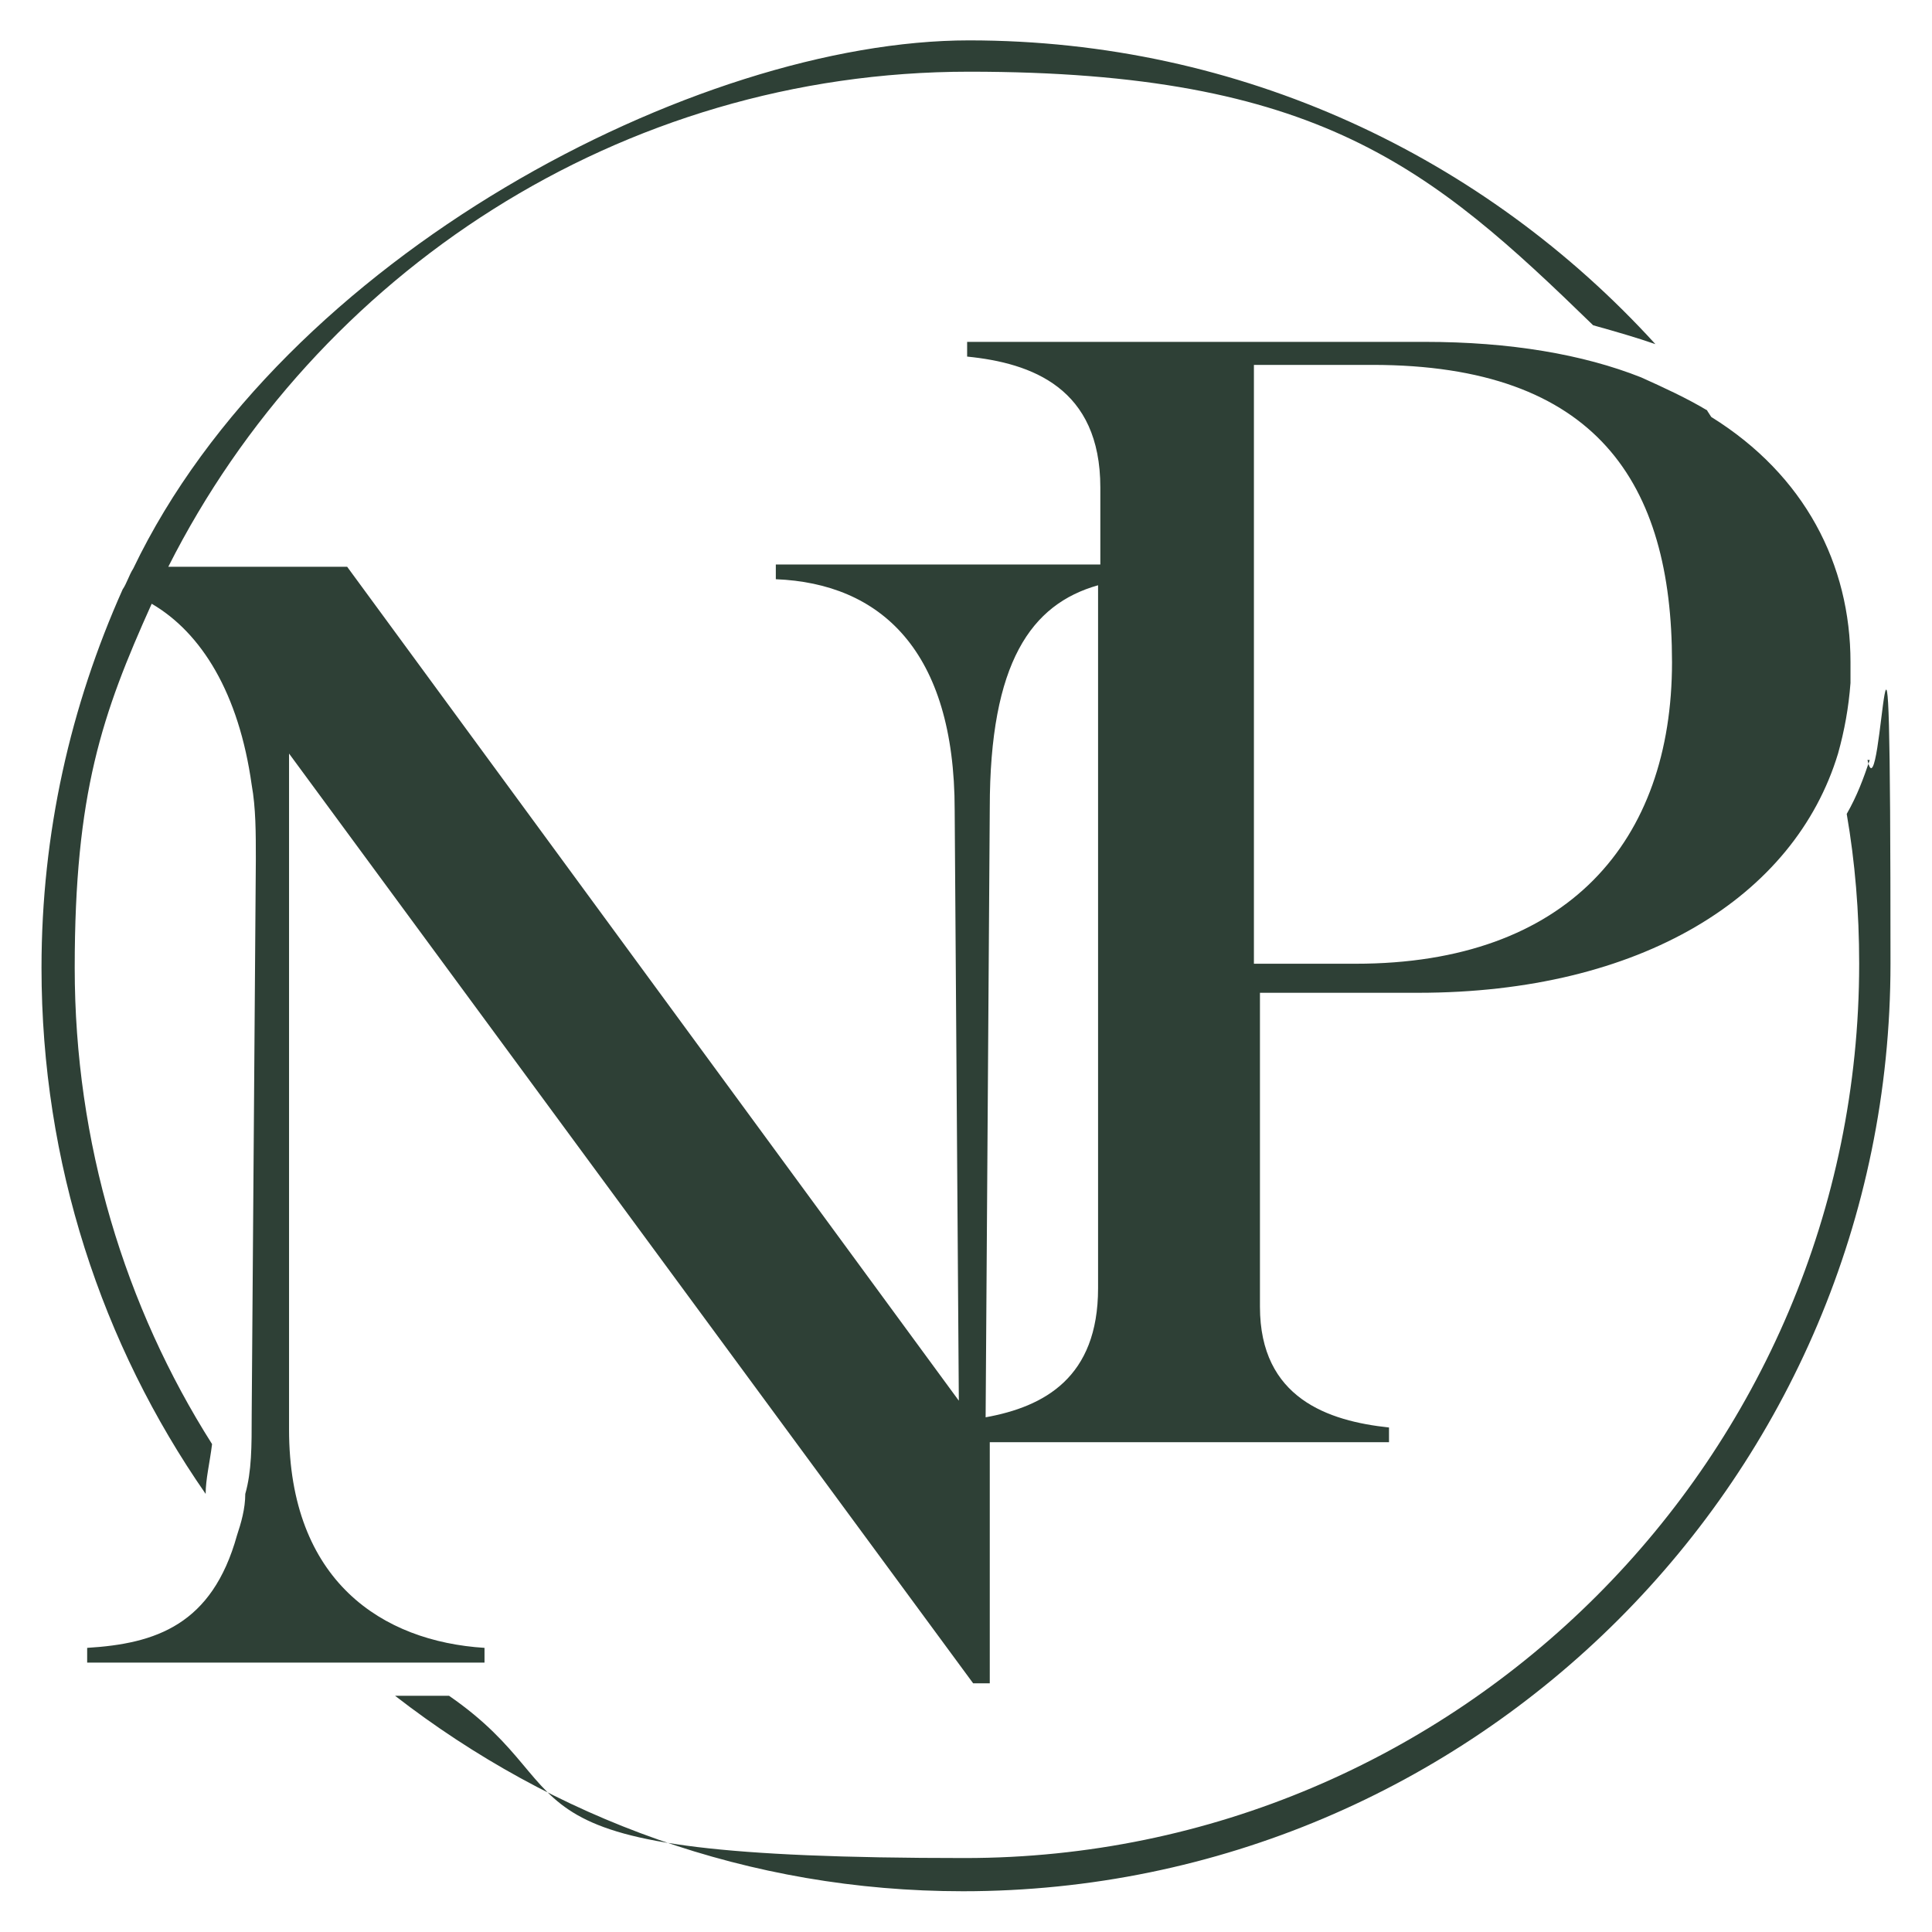
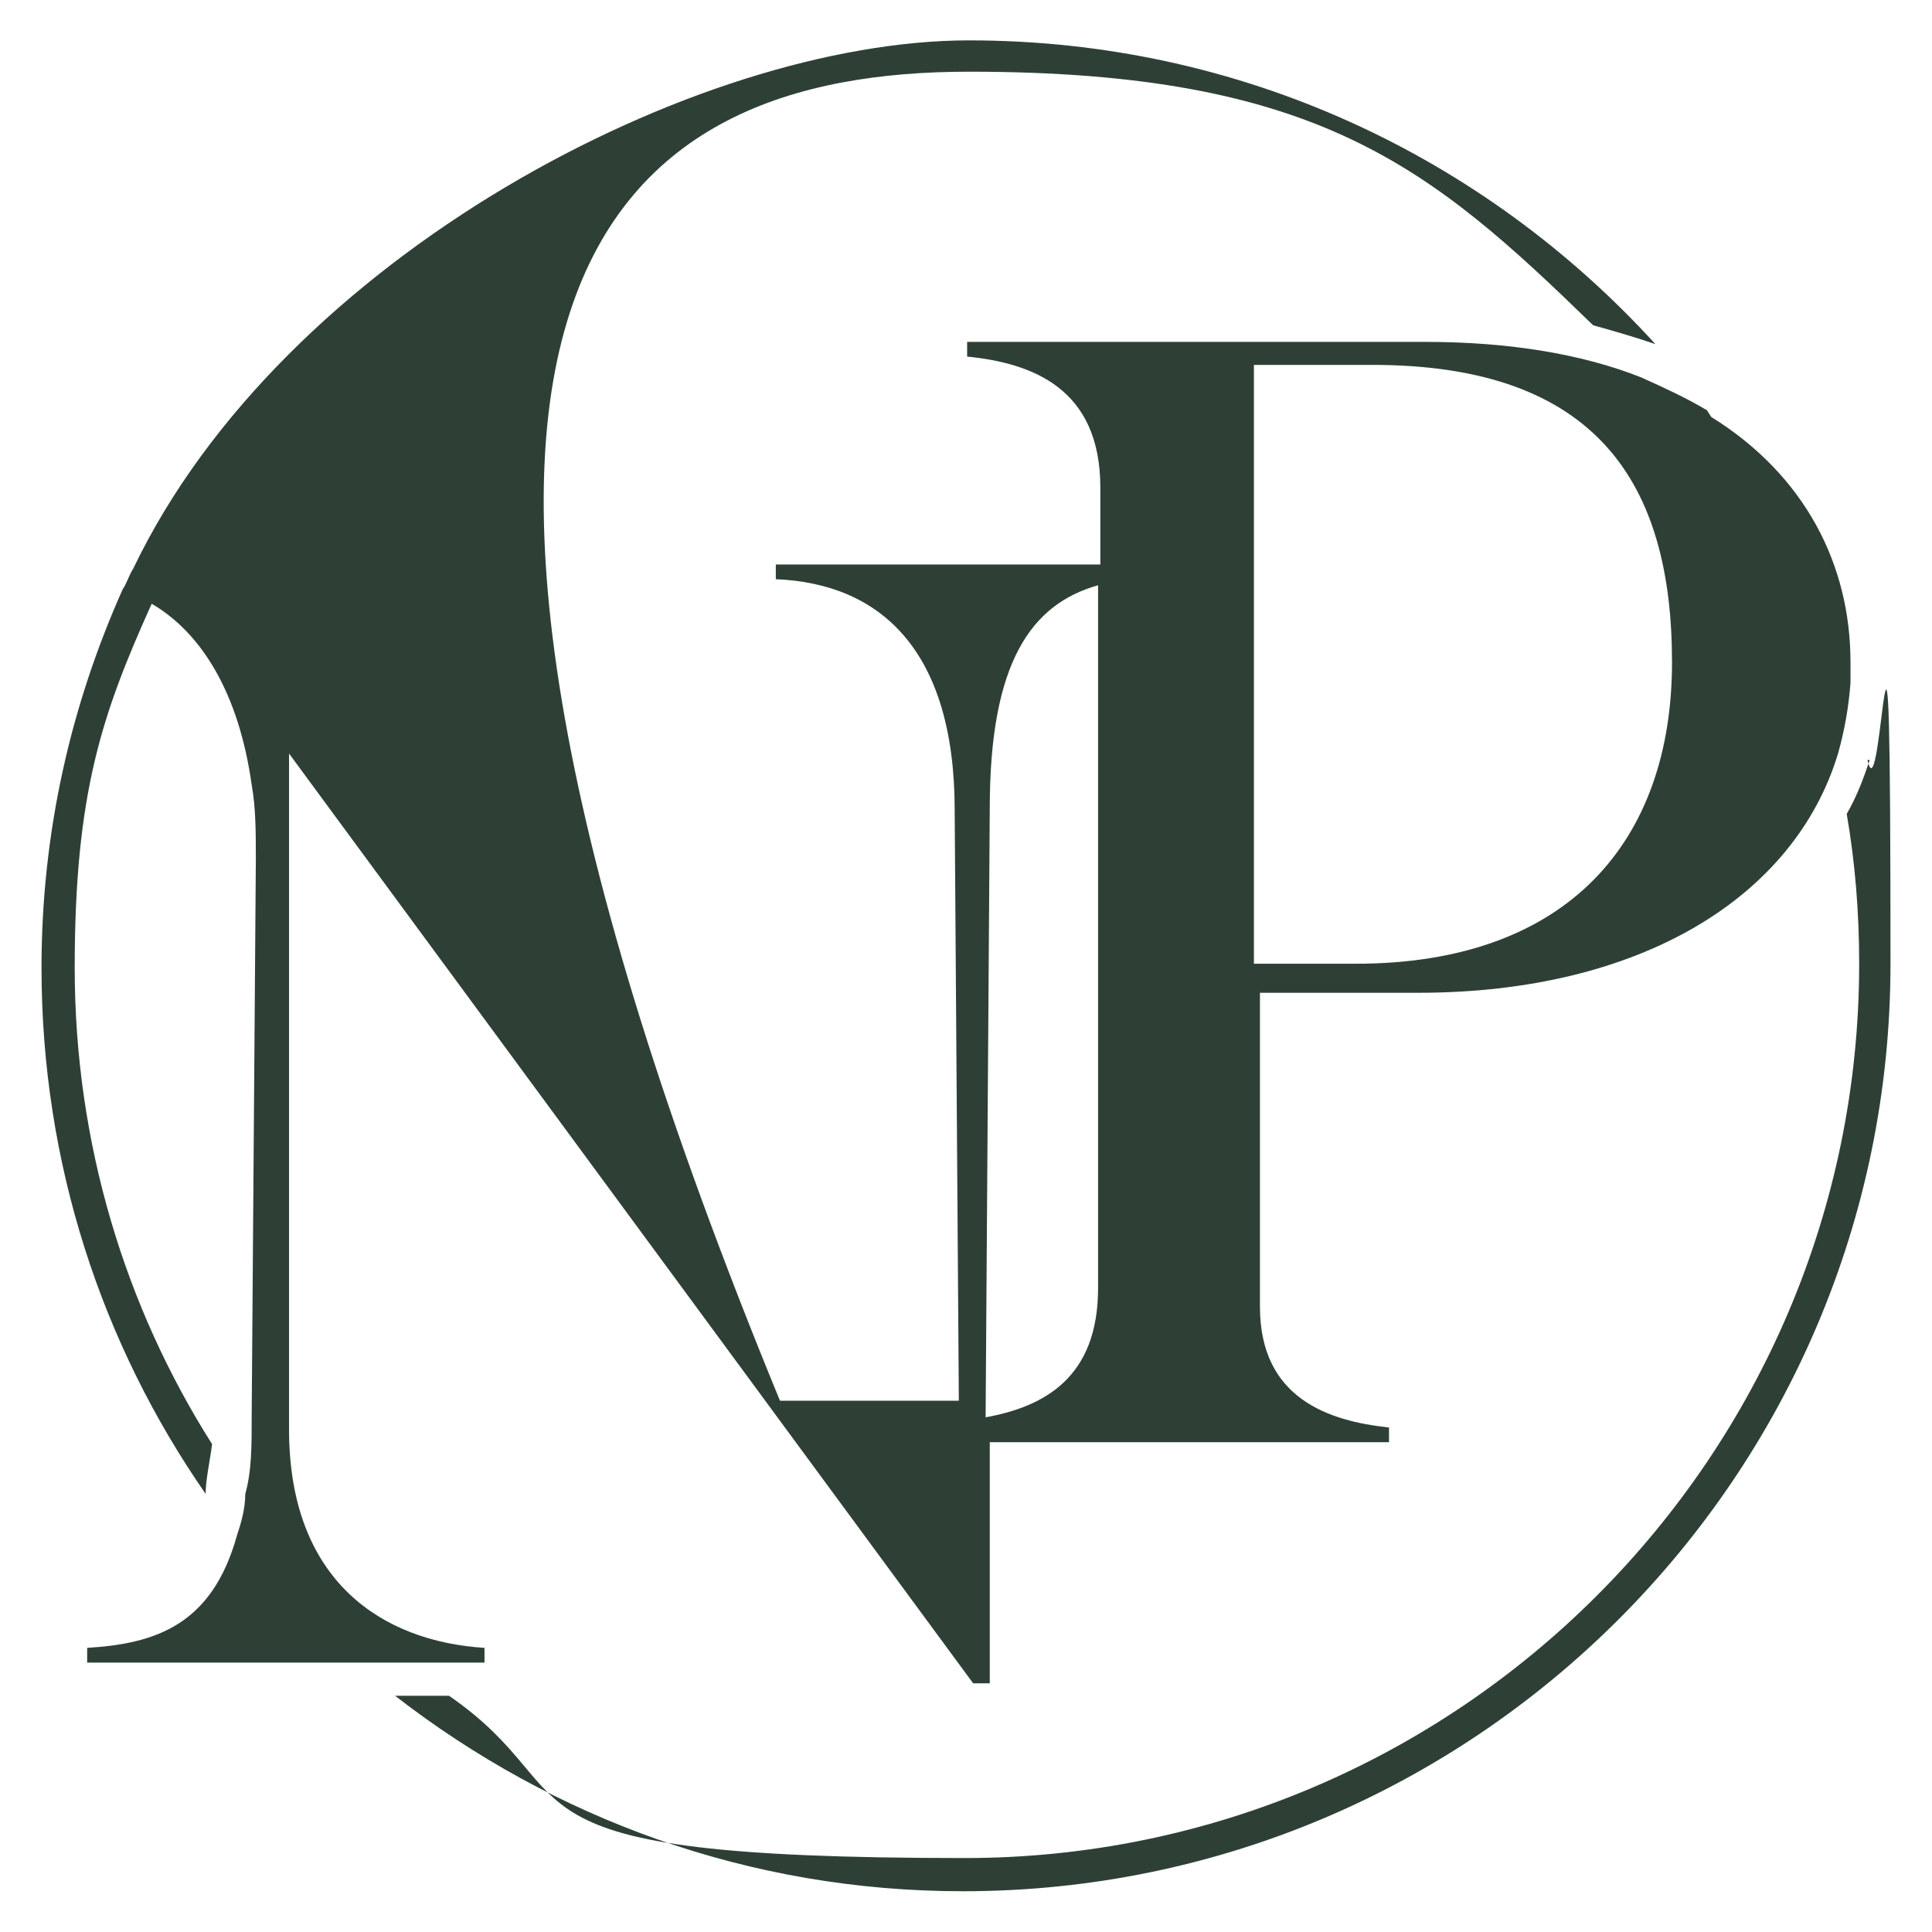
<svg xmlns="http://www.w3.org/2000/svg" version="1.1" viewBox="0 0 512 512">
  <defs>
    <style>
      .cls-1 {
        fill: #2e4036;
      }
    </style>
  </defs>
  <g>
    <g id="Layer_1">
-       <path class="cls-1" d="M495.5,201.4c-1.7,5-3.3,9.4-6.1,14.3,2.2,12.7,3.3,25.9,3.3,39.7,0,130.6-106.4,237-237,237s-97.6-16-136.7-43h-14.3c41.9,32.5,93.7,51.8,150.5,51.8,135.6,0,245.8-110.2,245.8-245.8s-2.2-36.4-6.1-54c0,0,.6,0,.6,0ZM452.5,108.8c-5.5-3.3-11.6-6.1-17.6-8.8-15.4-6.1-34.7-9.4-57.3-9.4h-121.3v3.9c17.1,1.7,35.3,8.3,35.3,34.7v20.4h-86v3.9c27.6,1.1,47.4,18.7,47.4,61.2l1.1,156.5L92,150.2h-47.4C83.8,72.5,164.2,19,256.8,19s122.4,25.4,165.4,67.2c6.1,1.7,11.6,3.3,16.5,5-45.2-49.6-109.7-80.5-181.9-80.5S74.9,68,35.3,150.7c-1.1,1.7-1.7,3.9-2.8,5.5-13.8,30.9-21.5,64.5-21.5,100.3,0,51.8,16,99.8,43.5,139.4,0-3.9,1.1-8.3,1.7-13.2-23.1-36.4-36.4-79.9-36.4-126.2s7.2-67.2,20.4-96.5c13.2,7.7,23.1,23.7,26.5,48,1.1,6.1,1.1,12.7,1.1,19.8l-1.1,147.2c0,8.3,0,14.9-1.7,20.9h0c0,3.9-1.1,7.7-2.2,11-6.6,23.7-21.5,28.7-39.7,29.8v3.9h105.3v-3.9c-27-1.7-51.8-17.6-51.8-57.9v-179.1l181.3,246.4h4.4v-63.9h105.8v-3.9c-16-1.7-34.2-7.7-34.2-32v-83.2h41.9c59,0,99.8-25.4,111.3-63.4,1.7-6.1,2.8-12.1,3.3-18.7v-5.5c0-25.9-12.1-49.6-36.9-65l-1.1-1.7h0ZM291,341.4c0,23.7-14.3,31.4-29.8,34.2l1.1-161.5c0-38.6,11-54,28.7-59v186.3ZM359.3,255.4h-27V96.7h31.4c59.5,0,79.4,31.4,79.4,78.8s-27.6,79.9-83.8,79.9Z" />
+       <path class="cls-1" d="M495.5,201.4c-1.7,5-3.3,9.4-6.1,14.3,2.2,12.7,3.3,25.9,3.3,39.7,0,130.6-106.4,237-237,237s-97.6-16-136.7-43h-14.3c41.9,32.5,93.7,51.8,150.5,51.8,135.6,0,245.8-110.2,245.8-245.8s-2.2-36.4-6.1-54c0,0,.6,0,.6,0ZM452.5,108.8c-5.5-3.3-11.6-6.1-17.6-8.8-15.4-6.1-34.7-9.4-57.3-9.4h-121.3v3.9c17.1,1.7,35.3,8.3,35.3,34.7v20.4h-86v3.9c27.6,1.1,47.4,18.7,47.4,61.2l1.1,156.5h-47.4C83.8,72.5,164.2,19,256.8,19s122.4,25.4,165.4,67.2c6.1,1.7,11.6,3.3,16.5,5-45.2-49.6-109.7-80.5-181.9-80.5S74.9,68,35.3,150.7c-1.1,1.7-1.7,3.9-2.8,5.5-13.8,30.9-21.5,64.5-21.5,100.3,0,51.8,16,99.8,43.5,139.4,0-3.9,1.1-8.3,1.7-13.2-23.1-36.4-36.4-79.9-36.4-126.2s7.2-67.2,20.4-96.5c13.2,7.7,23.1,23.7,26.5,48,1.1,6.1,1.1,12.7,1.1,19.8l-1.1,147.2c0,8.3,0,14.9-1.7,20.9h0c0,3.9-1.1,7.7-2.2,11-6.6,23.7-21.5,28.7-39.7,29.8v3.9h105.3v-3.9c-27-1.7-51.8-17.6-51.8-57.9v-179.1l181.3,246.4h4.4v-63.9h105.8v-3.9c-16-1.7-34.2-7.7-34.2-32v-83.2h41.9c59,0,99.8-25.4,111.3-63.4,1.7-6.1,2.8-12.1,3.3-18.7v-5.5c0-25.9-12.1-49.6-36.9-65l-1.1-1.7h0ZM291,341.4c0,23.7-14.3,31.4-29.8,34.2l1.1-161.5c0-38.6,11-54,28.7-59v186.3ZM359.3,255.4h-27V96.7h31.4c59.5,0,79.4,31.4,79.4,78.8s-27.6,79.9-83.8,79.9Z" />
    </g>
  </g>
</svg>